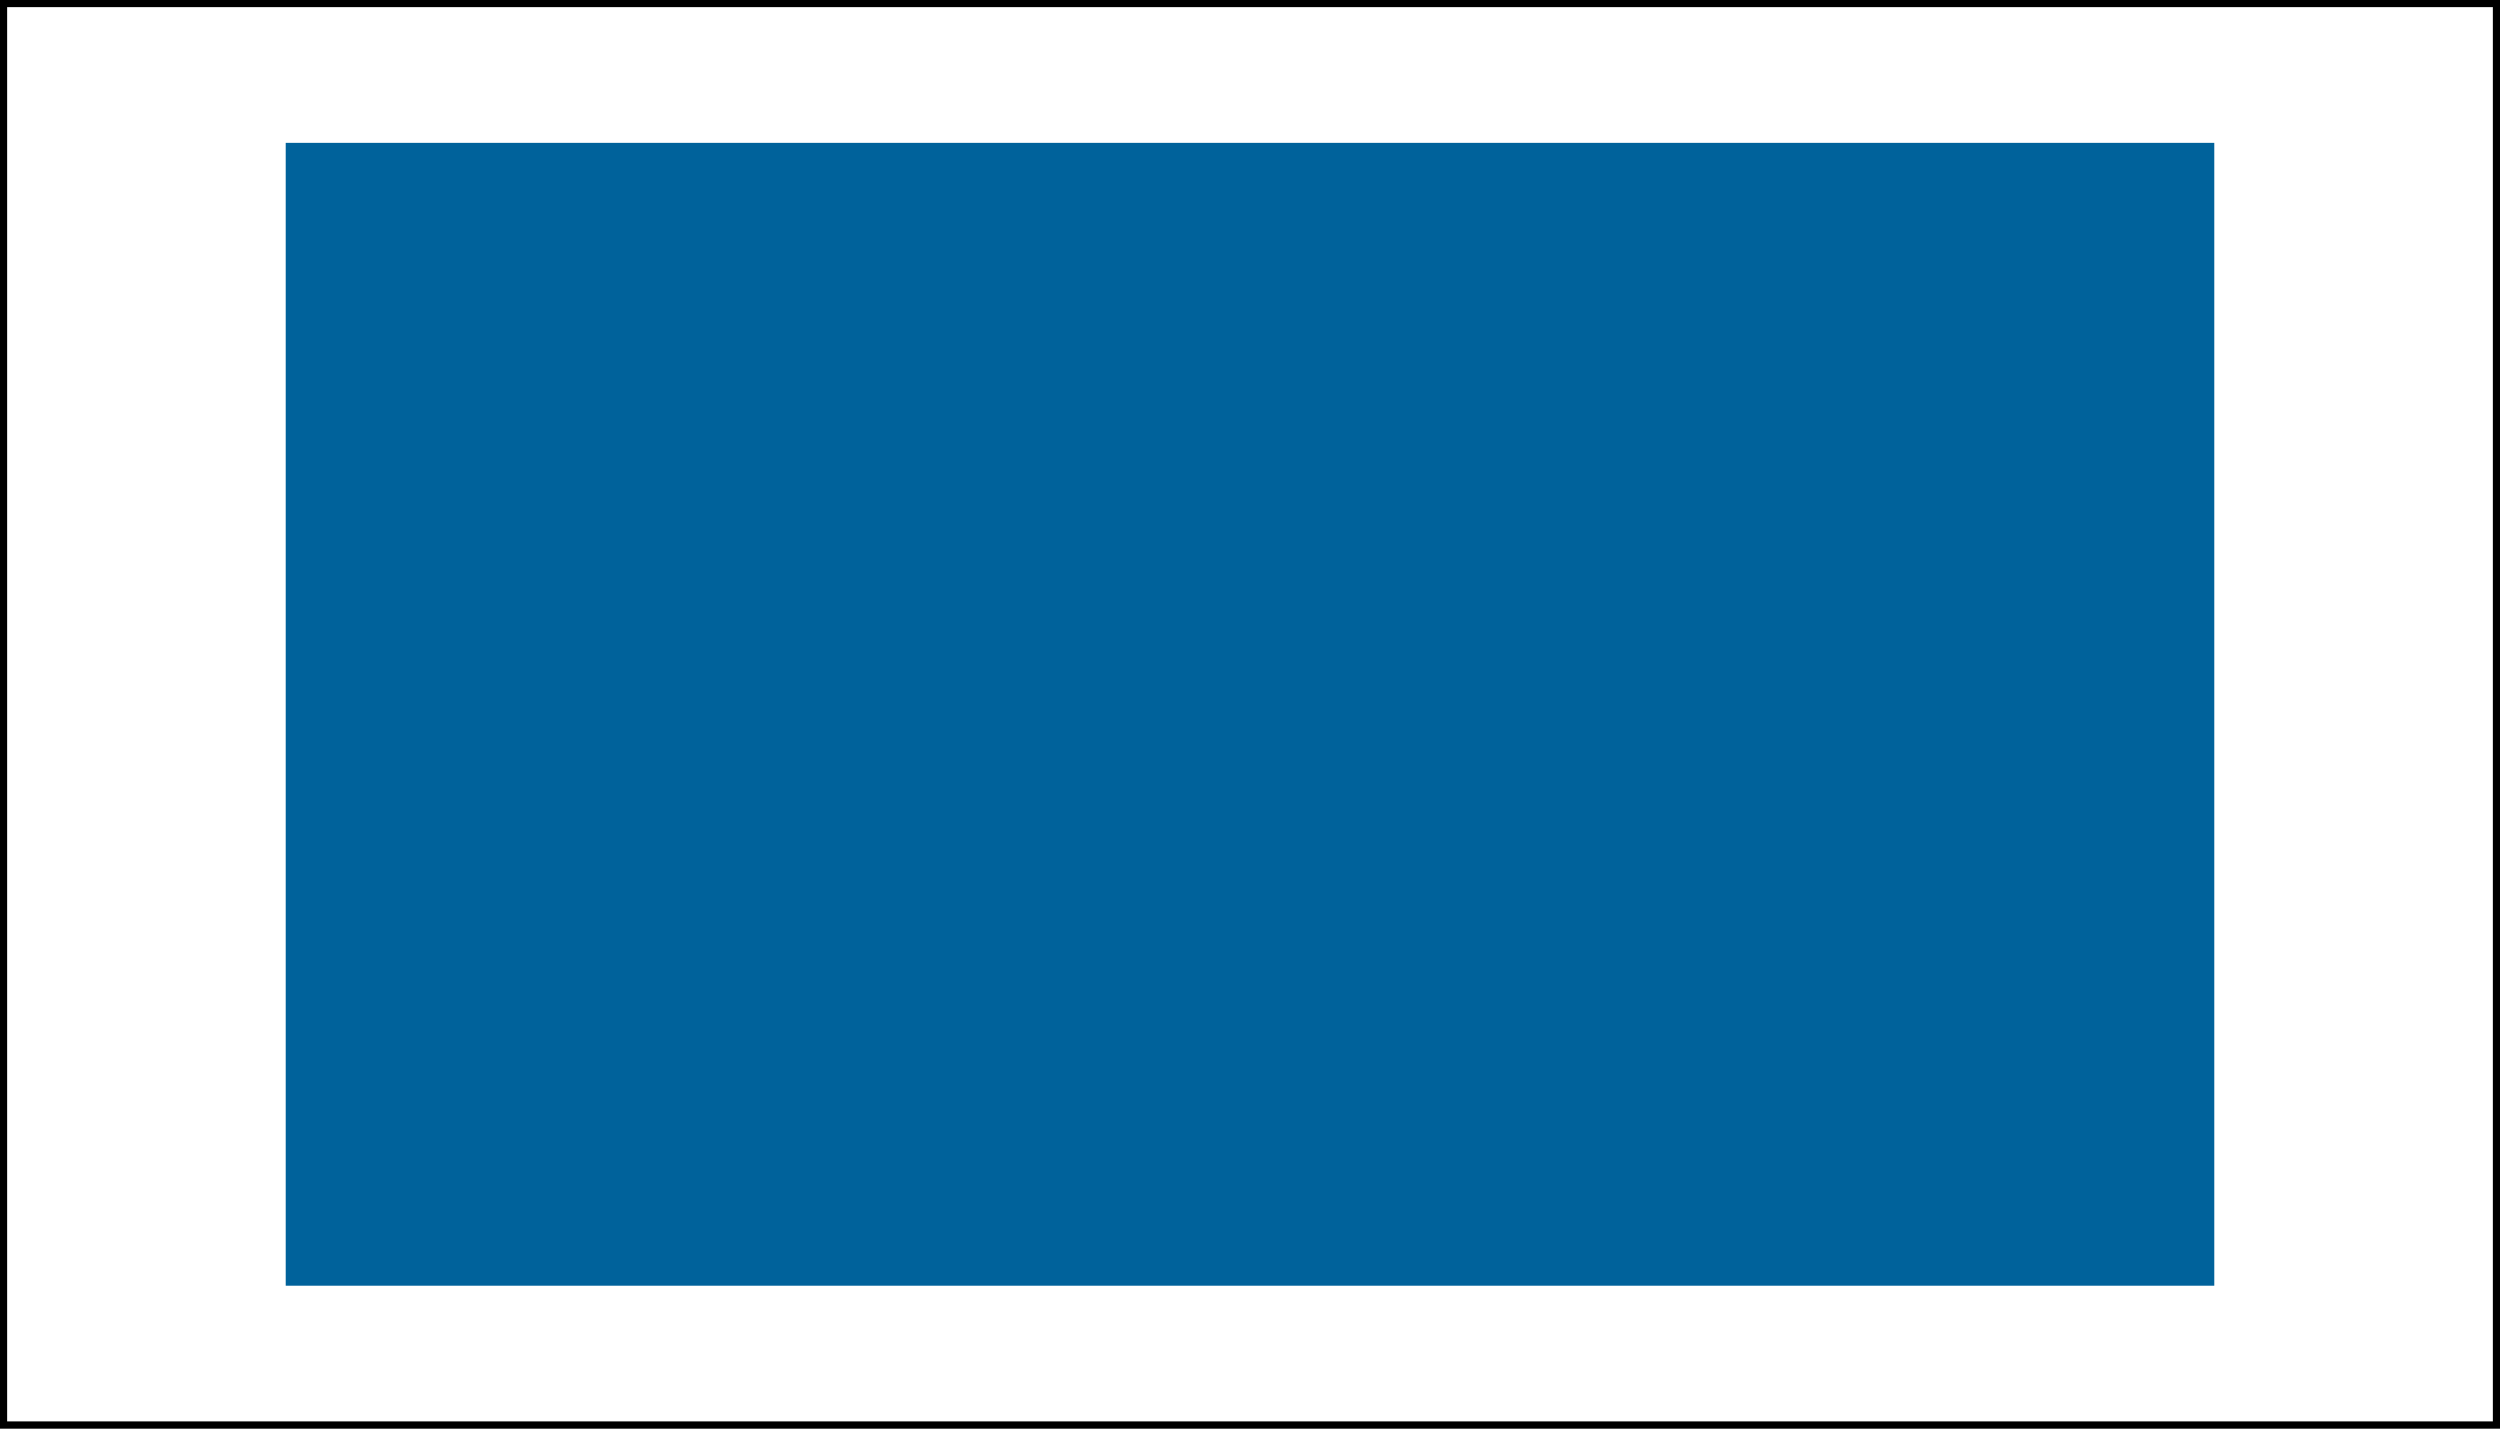
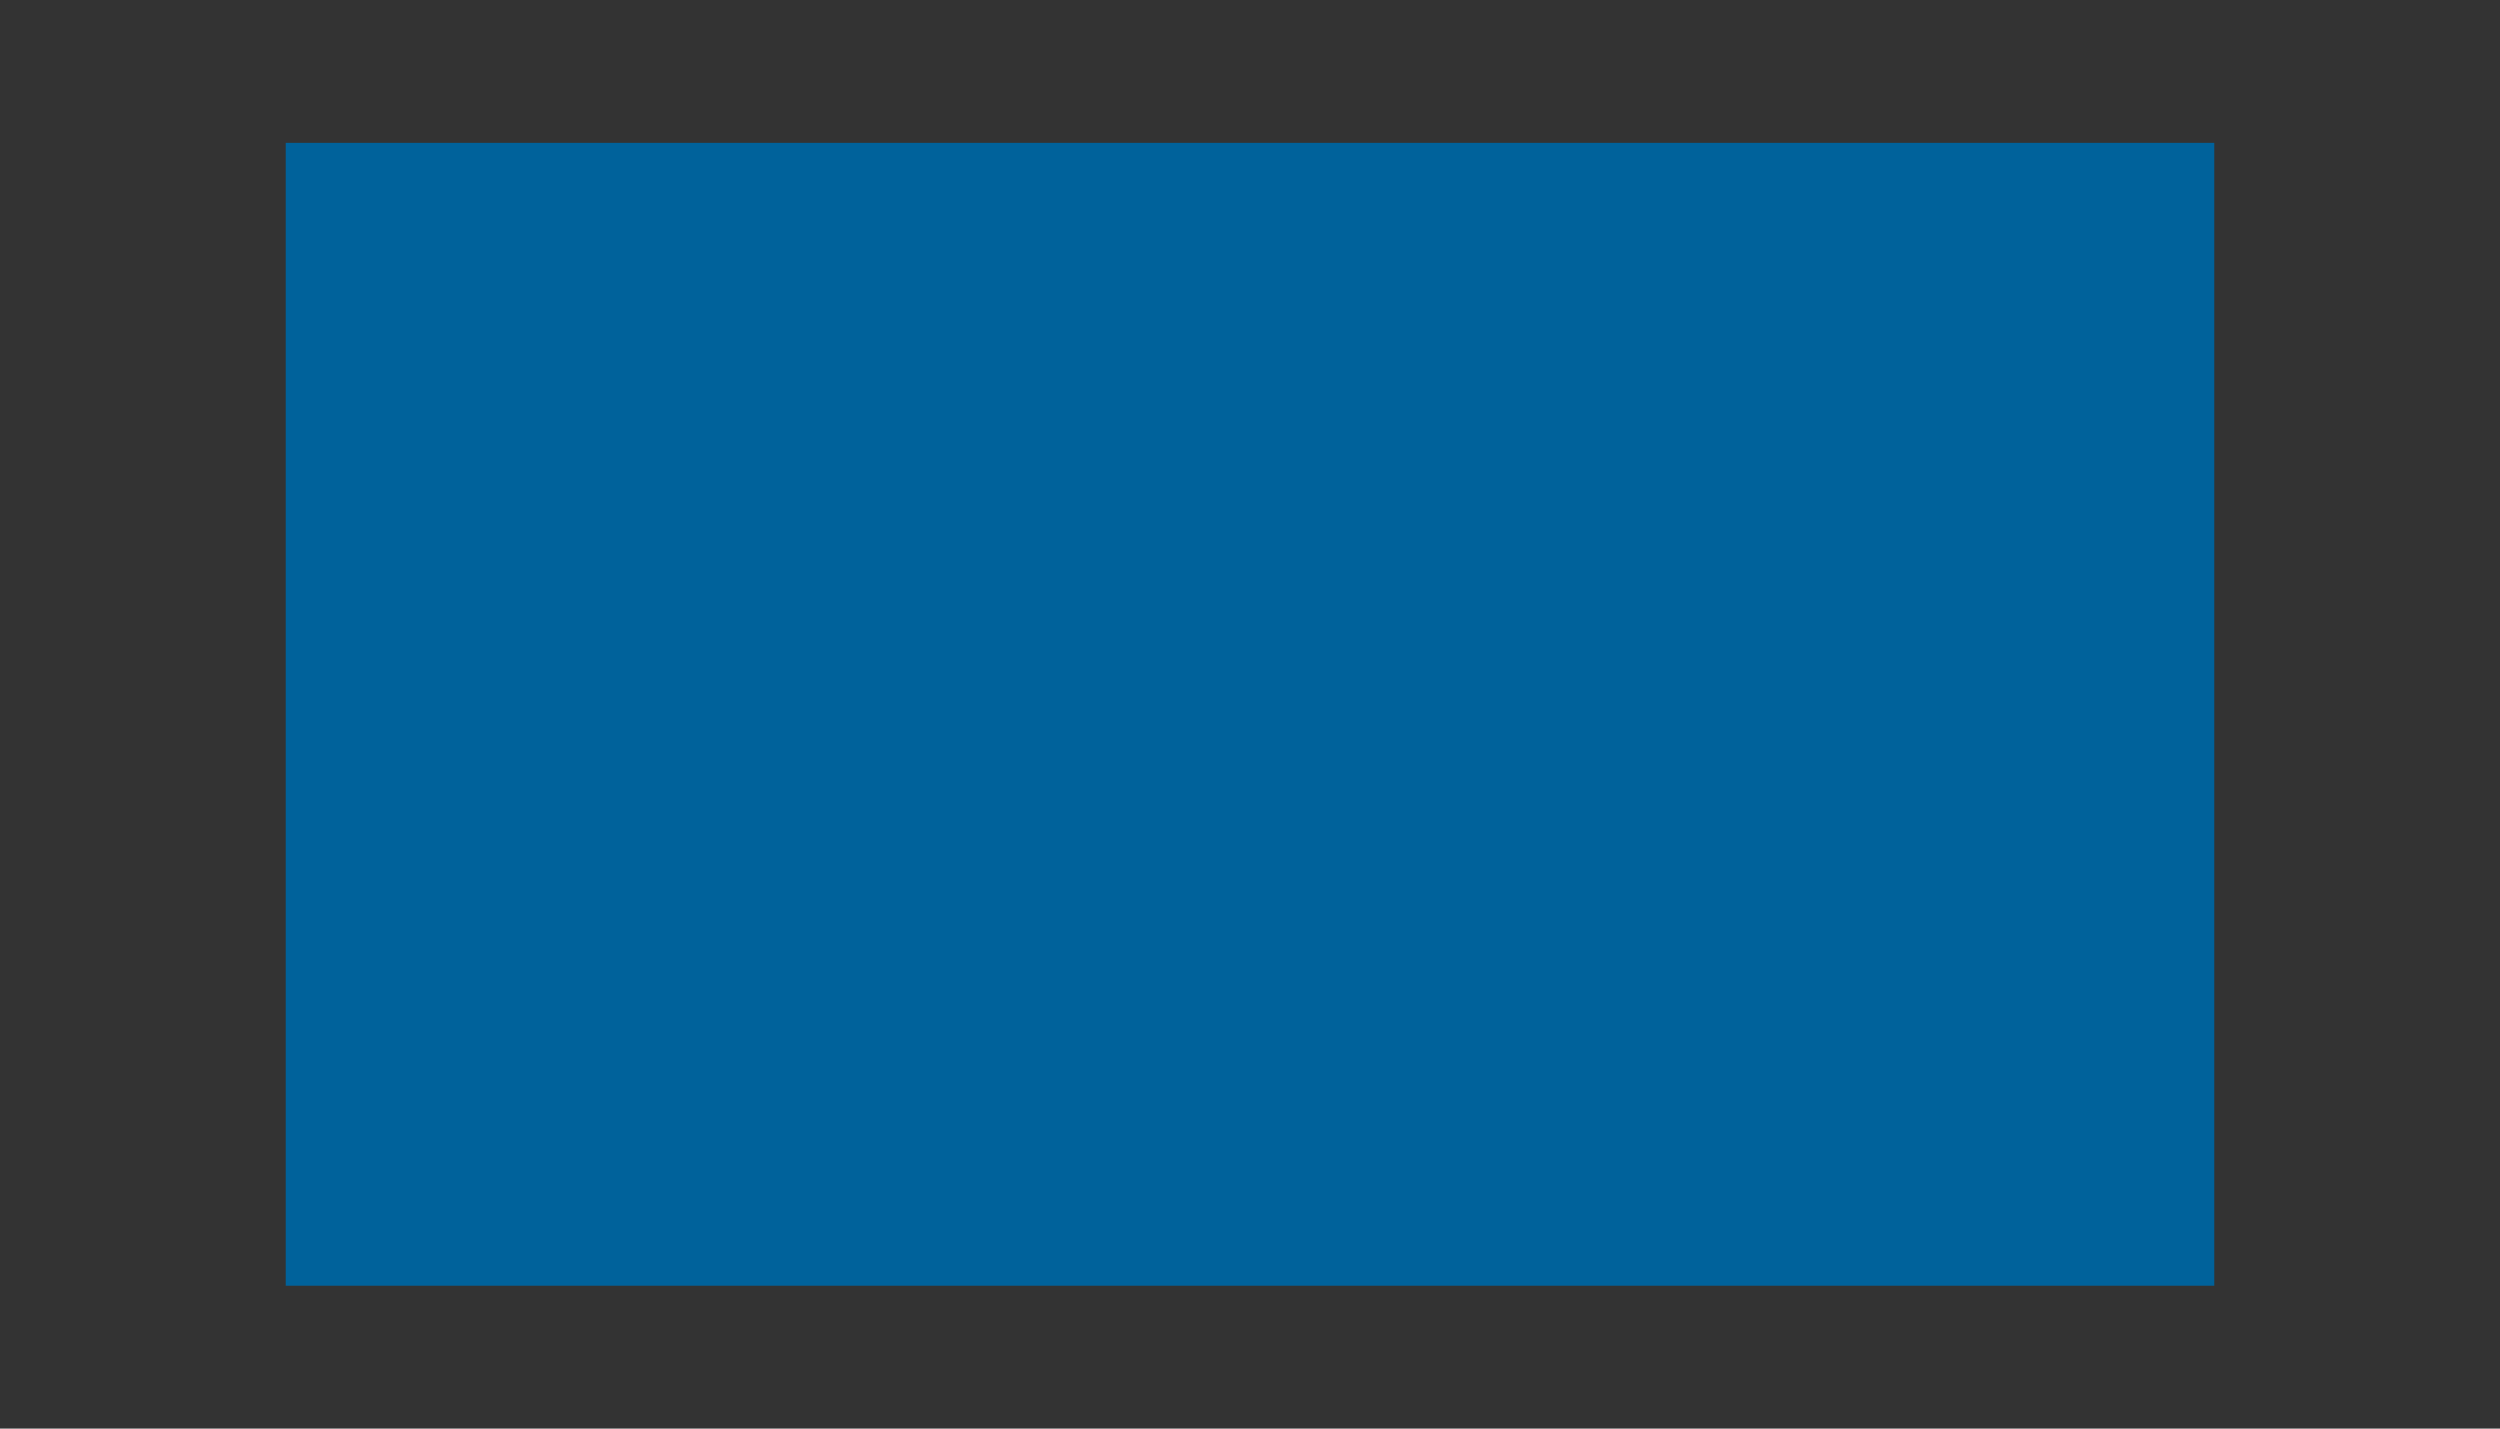
<svg xmlns="http://www.w3.org/2000/svg" width="350" height="200">
  <rect width="100%" height="100%" fill="#333333" stroke="none" />
  <g>
    <title>Layer 1</title>
-     <rect id="svg_2" height="200" width="350" y="0" x="0" stroke-width="2" stroke="#000000" fill="#ffffff" />
    <rect fill="#00629b" stroke="#000000" stroke-width="0" stroke-dasharray="null" stroke-linejoin="null" stroke-linecap="null" x="40" y="20" width="270" height="160" id="svg_5" />
  </g>
</svg>